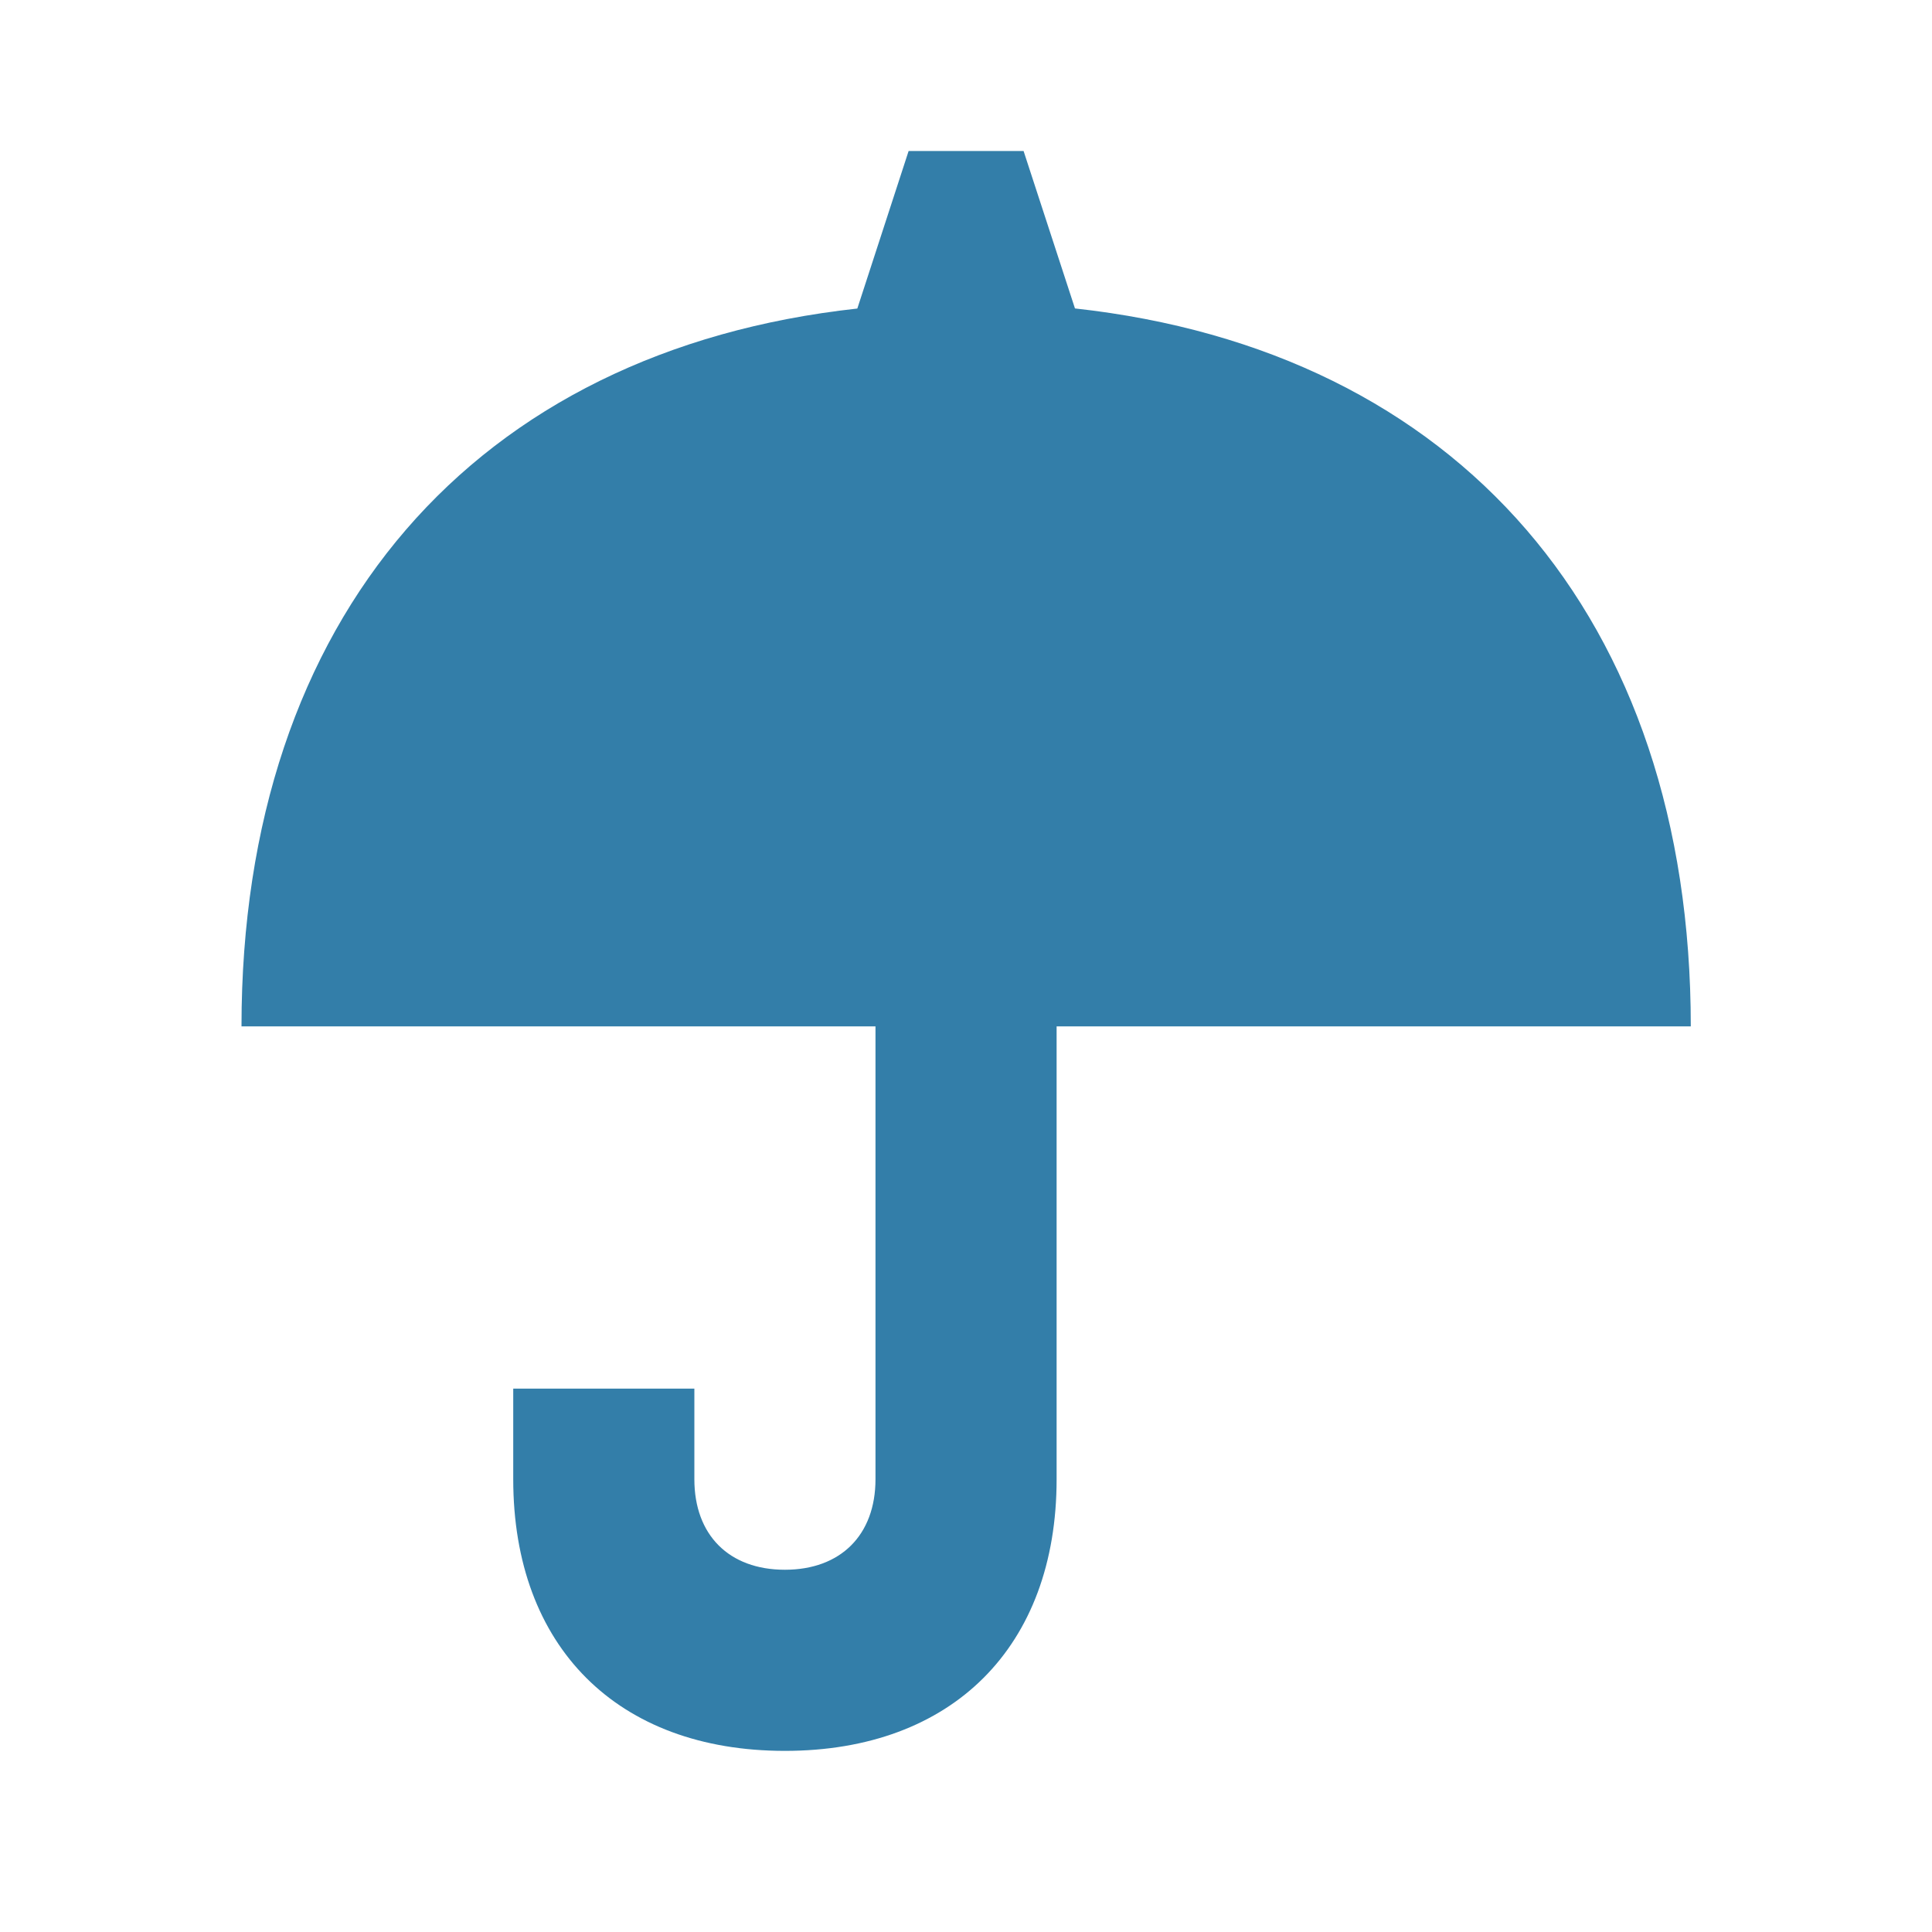
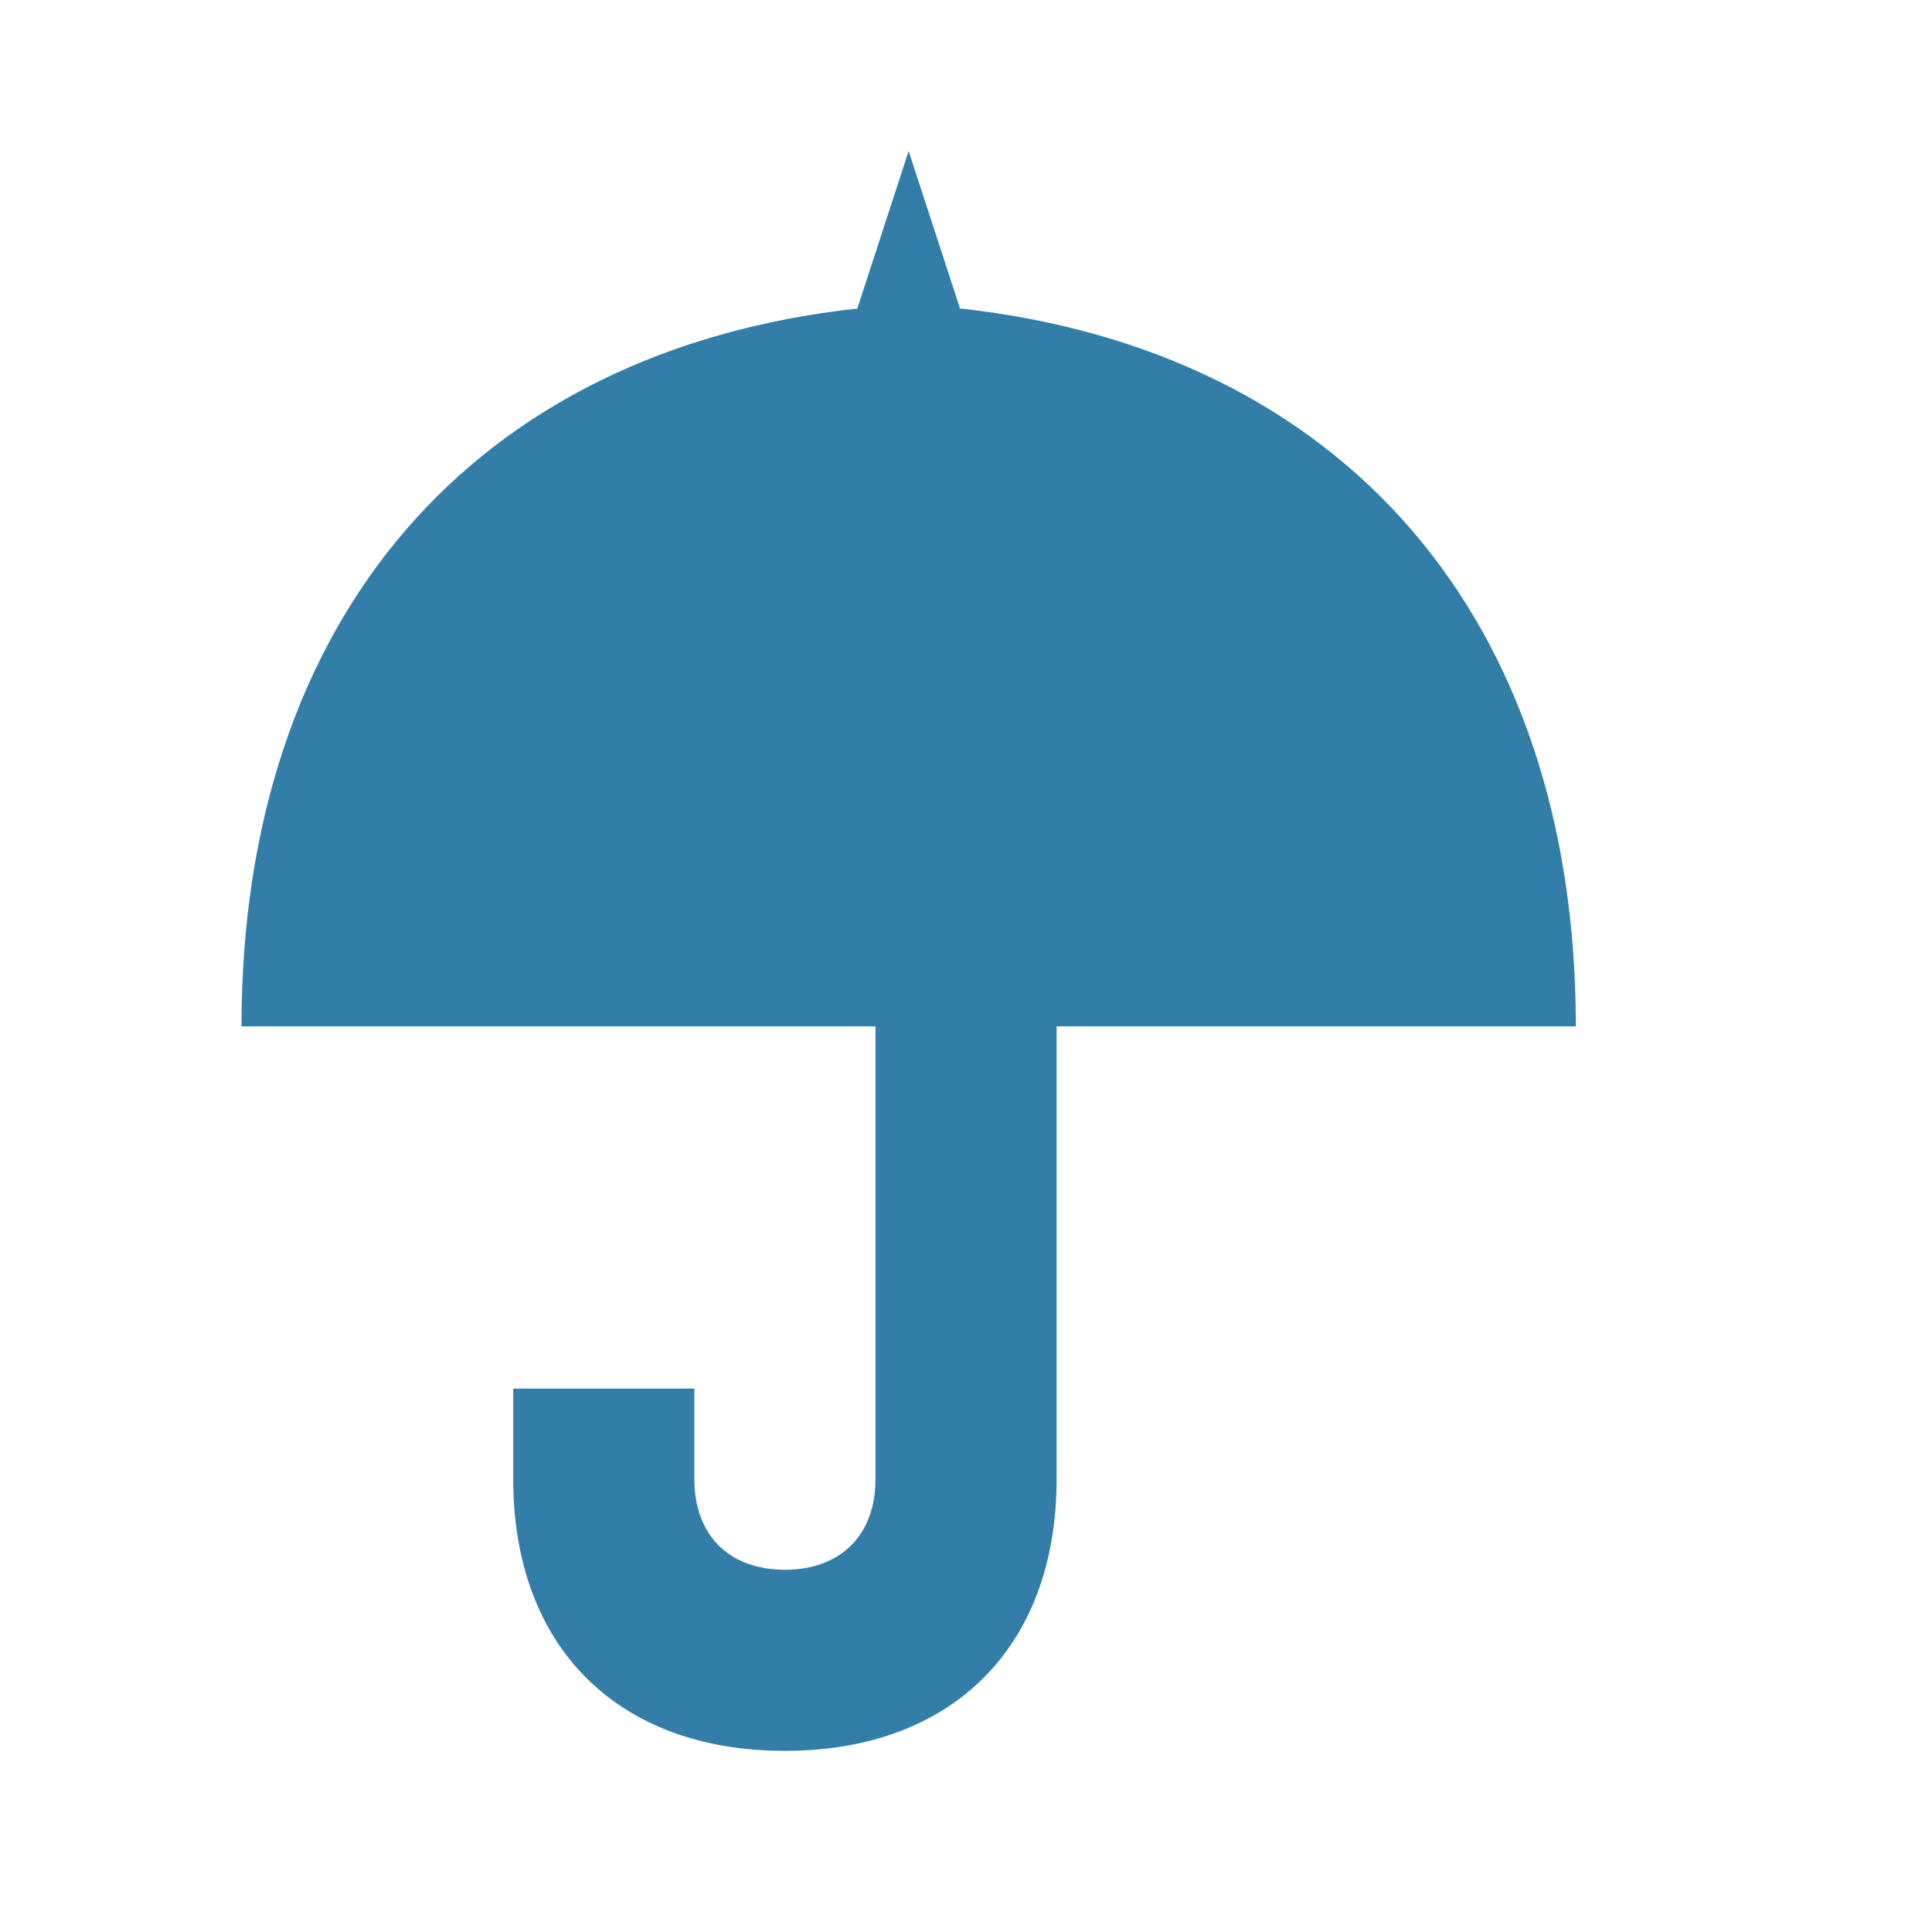
<svg xmlns="http://www.w3.org/2000/svg" viewBox="0 0 20 20" fill="#337ea9">
-   <path d="M10.938 10.625v4.688c0 1.734-1.079 2.812-2.813 2.812s-2.812-1.078-2.812-2.812v-.938h1.875v.938c0 .578.359.937.937.937s.938-.36.938-.937v-4.688H2.5c0-4.237 2.416-6.997 6.375-7.431l.531-1.631h1.19l.532 1.63c3.96.435 6.375 3.195 6.375 7.432z" fill="#337ea9" />
+   <path d="M10.938 10.625v4.688c0 1.734-1.079 2.812-2.813 2.812s-2.812-1.078-2.812-2.812v-.938h1.875v.938c0 .578.359.937.937.937s.938-.36.938-.937v-4.688H2.5c0-4.237 2.416-6.997 6.375-7.431l.531-1.631l.532 1.63c3.96.435 6.375 3.195 6.375 7.432z" fill="#337ea9" />
</svg>